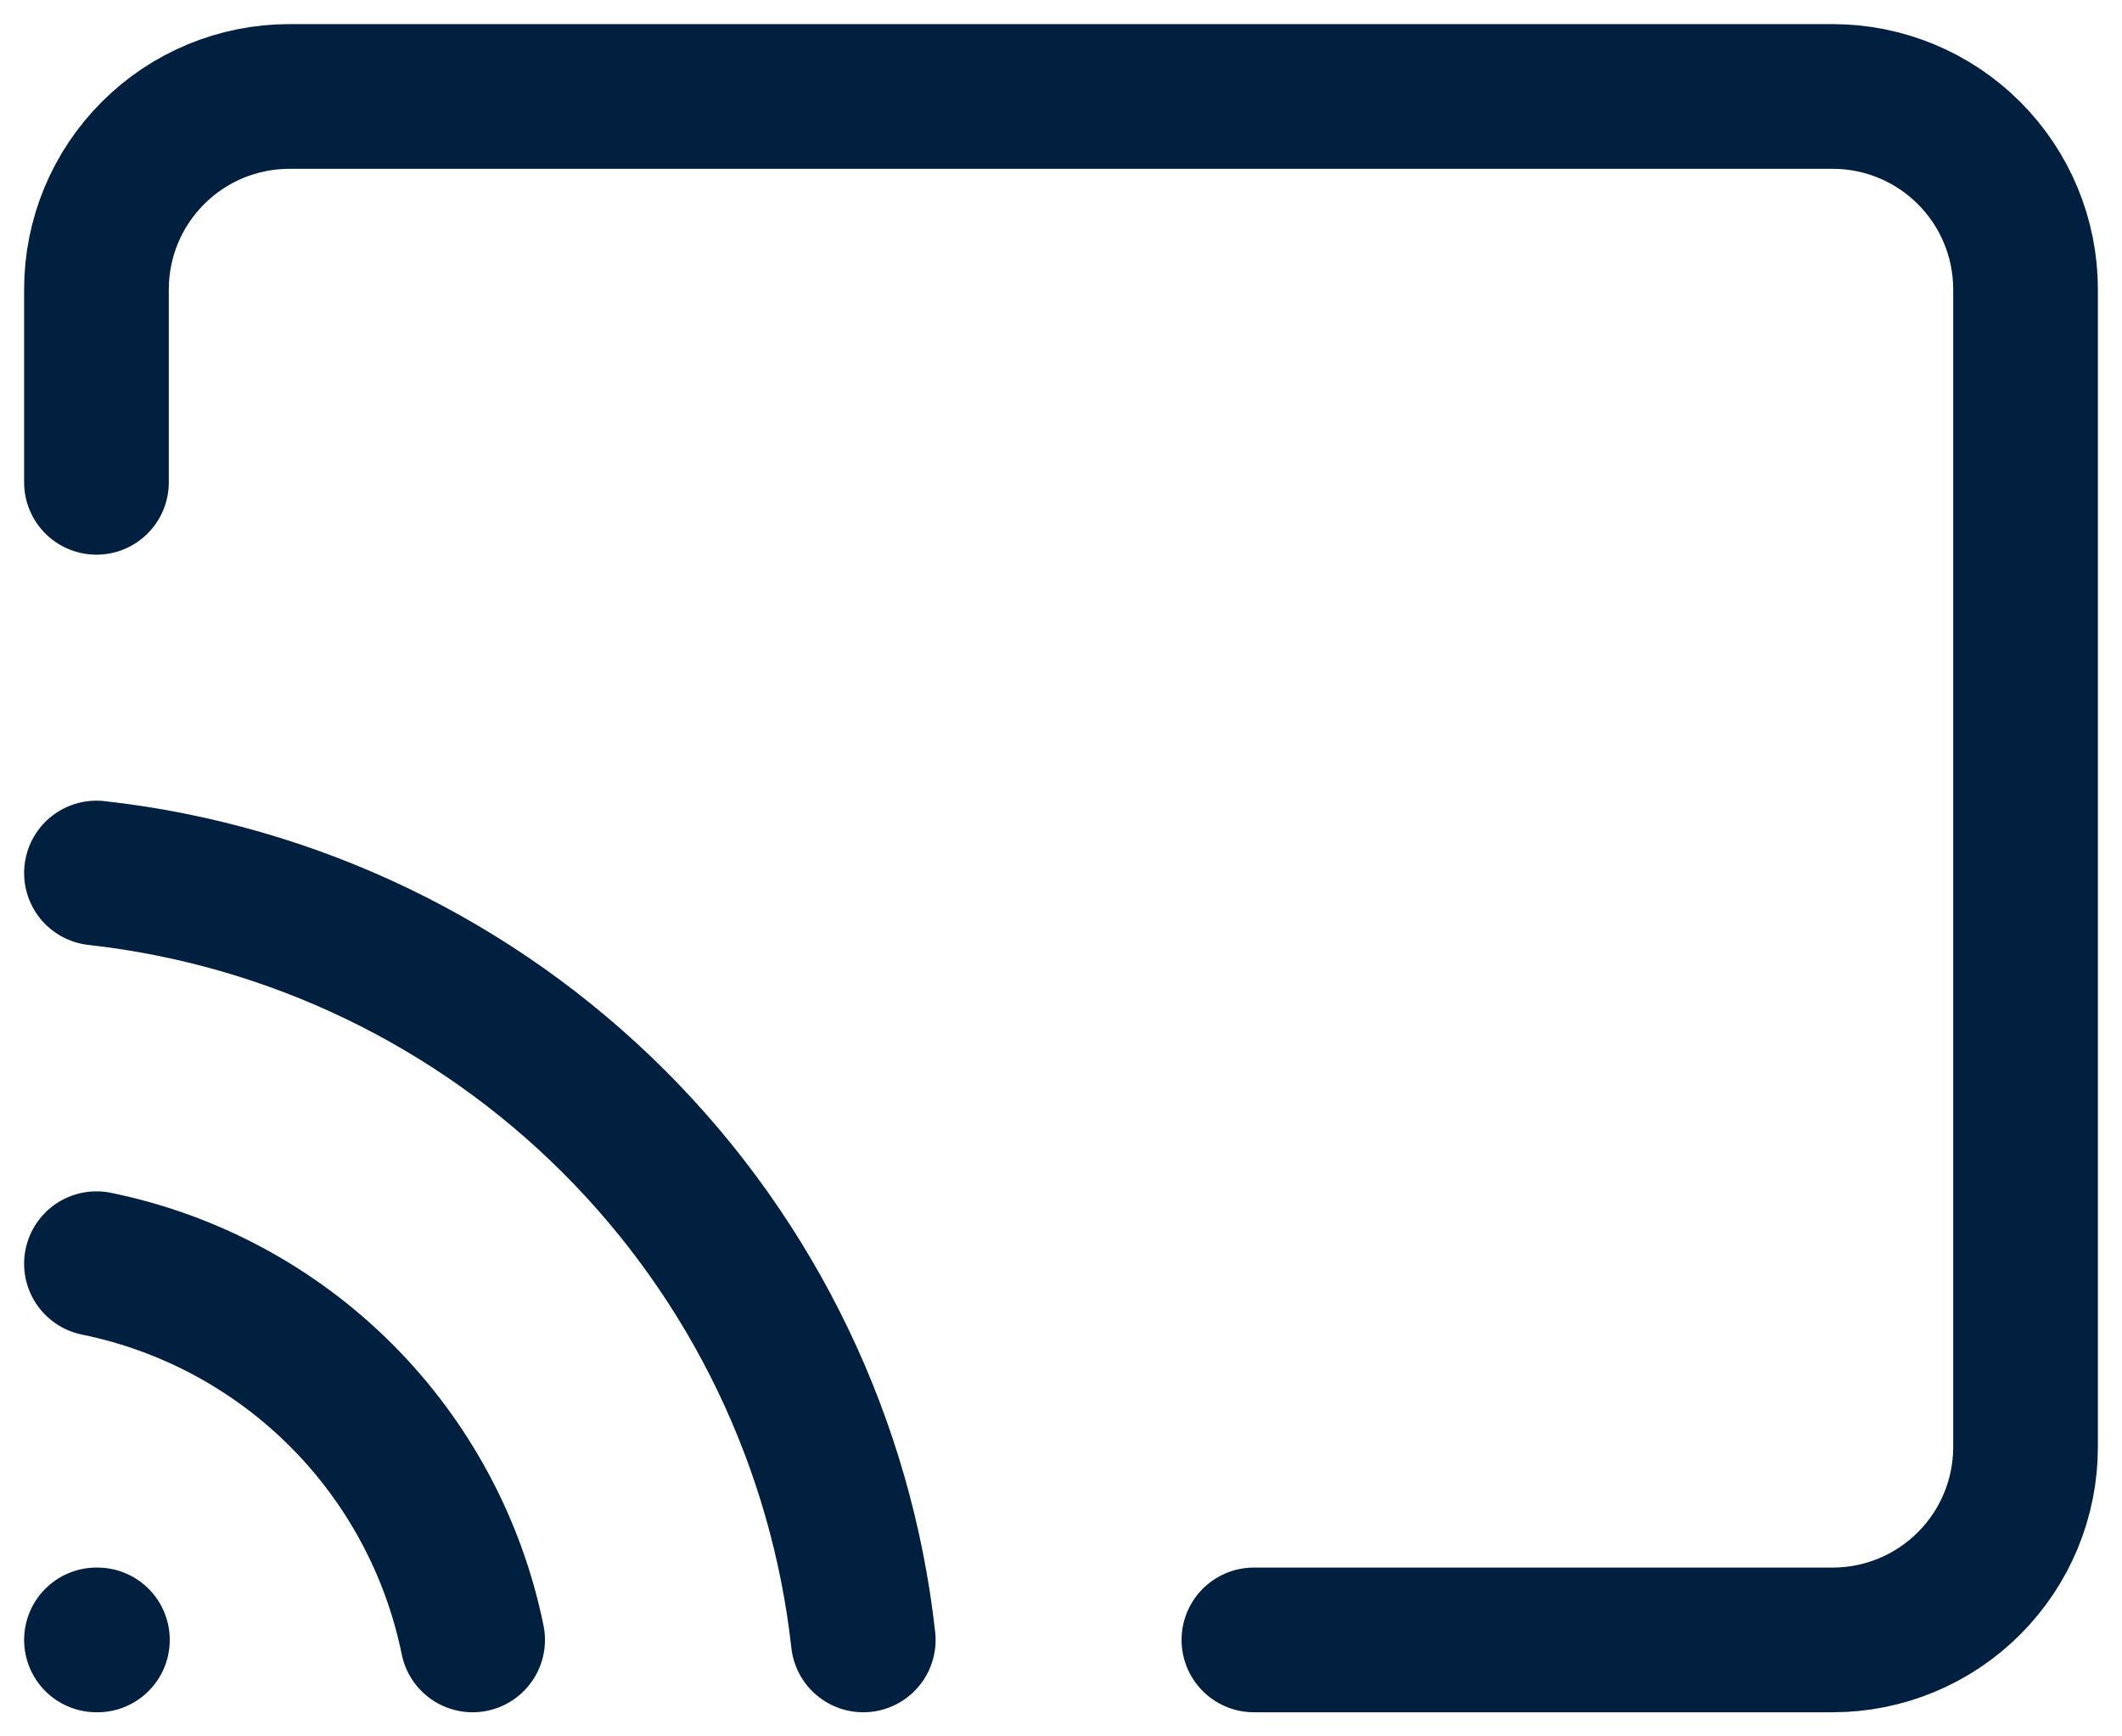
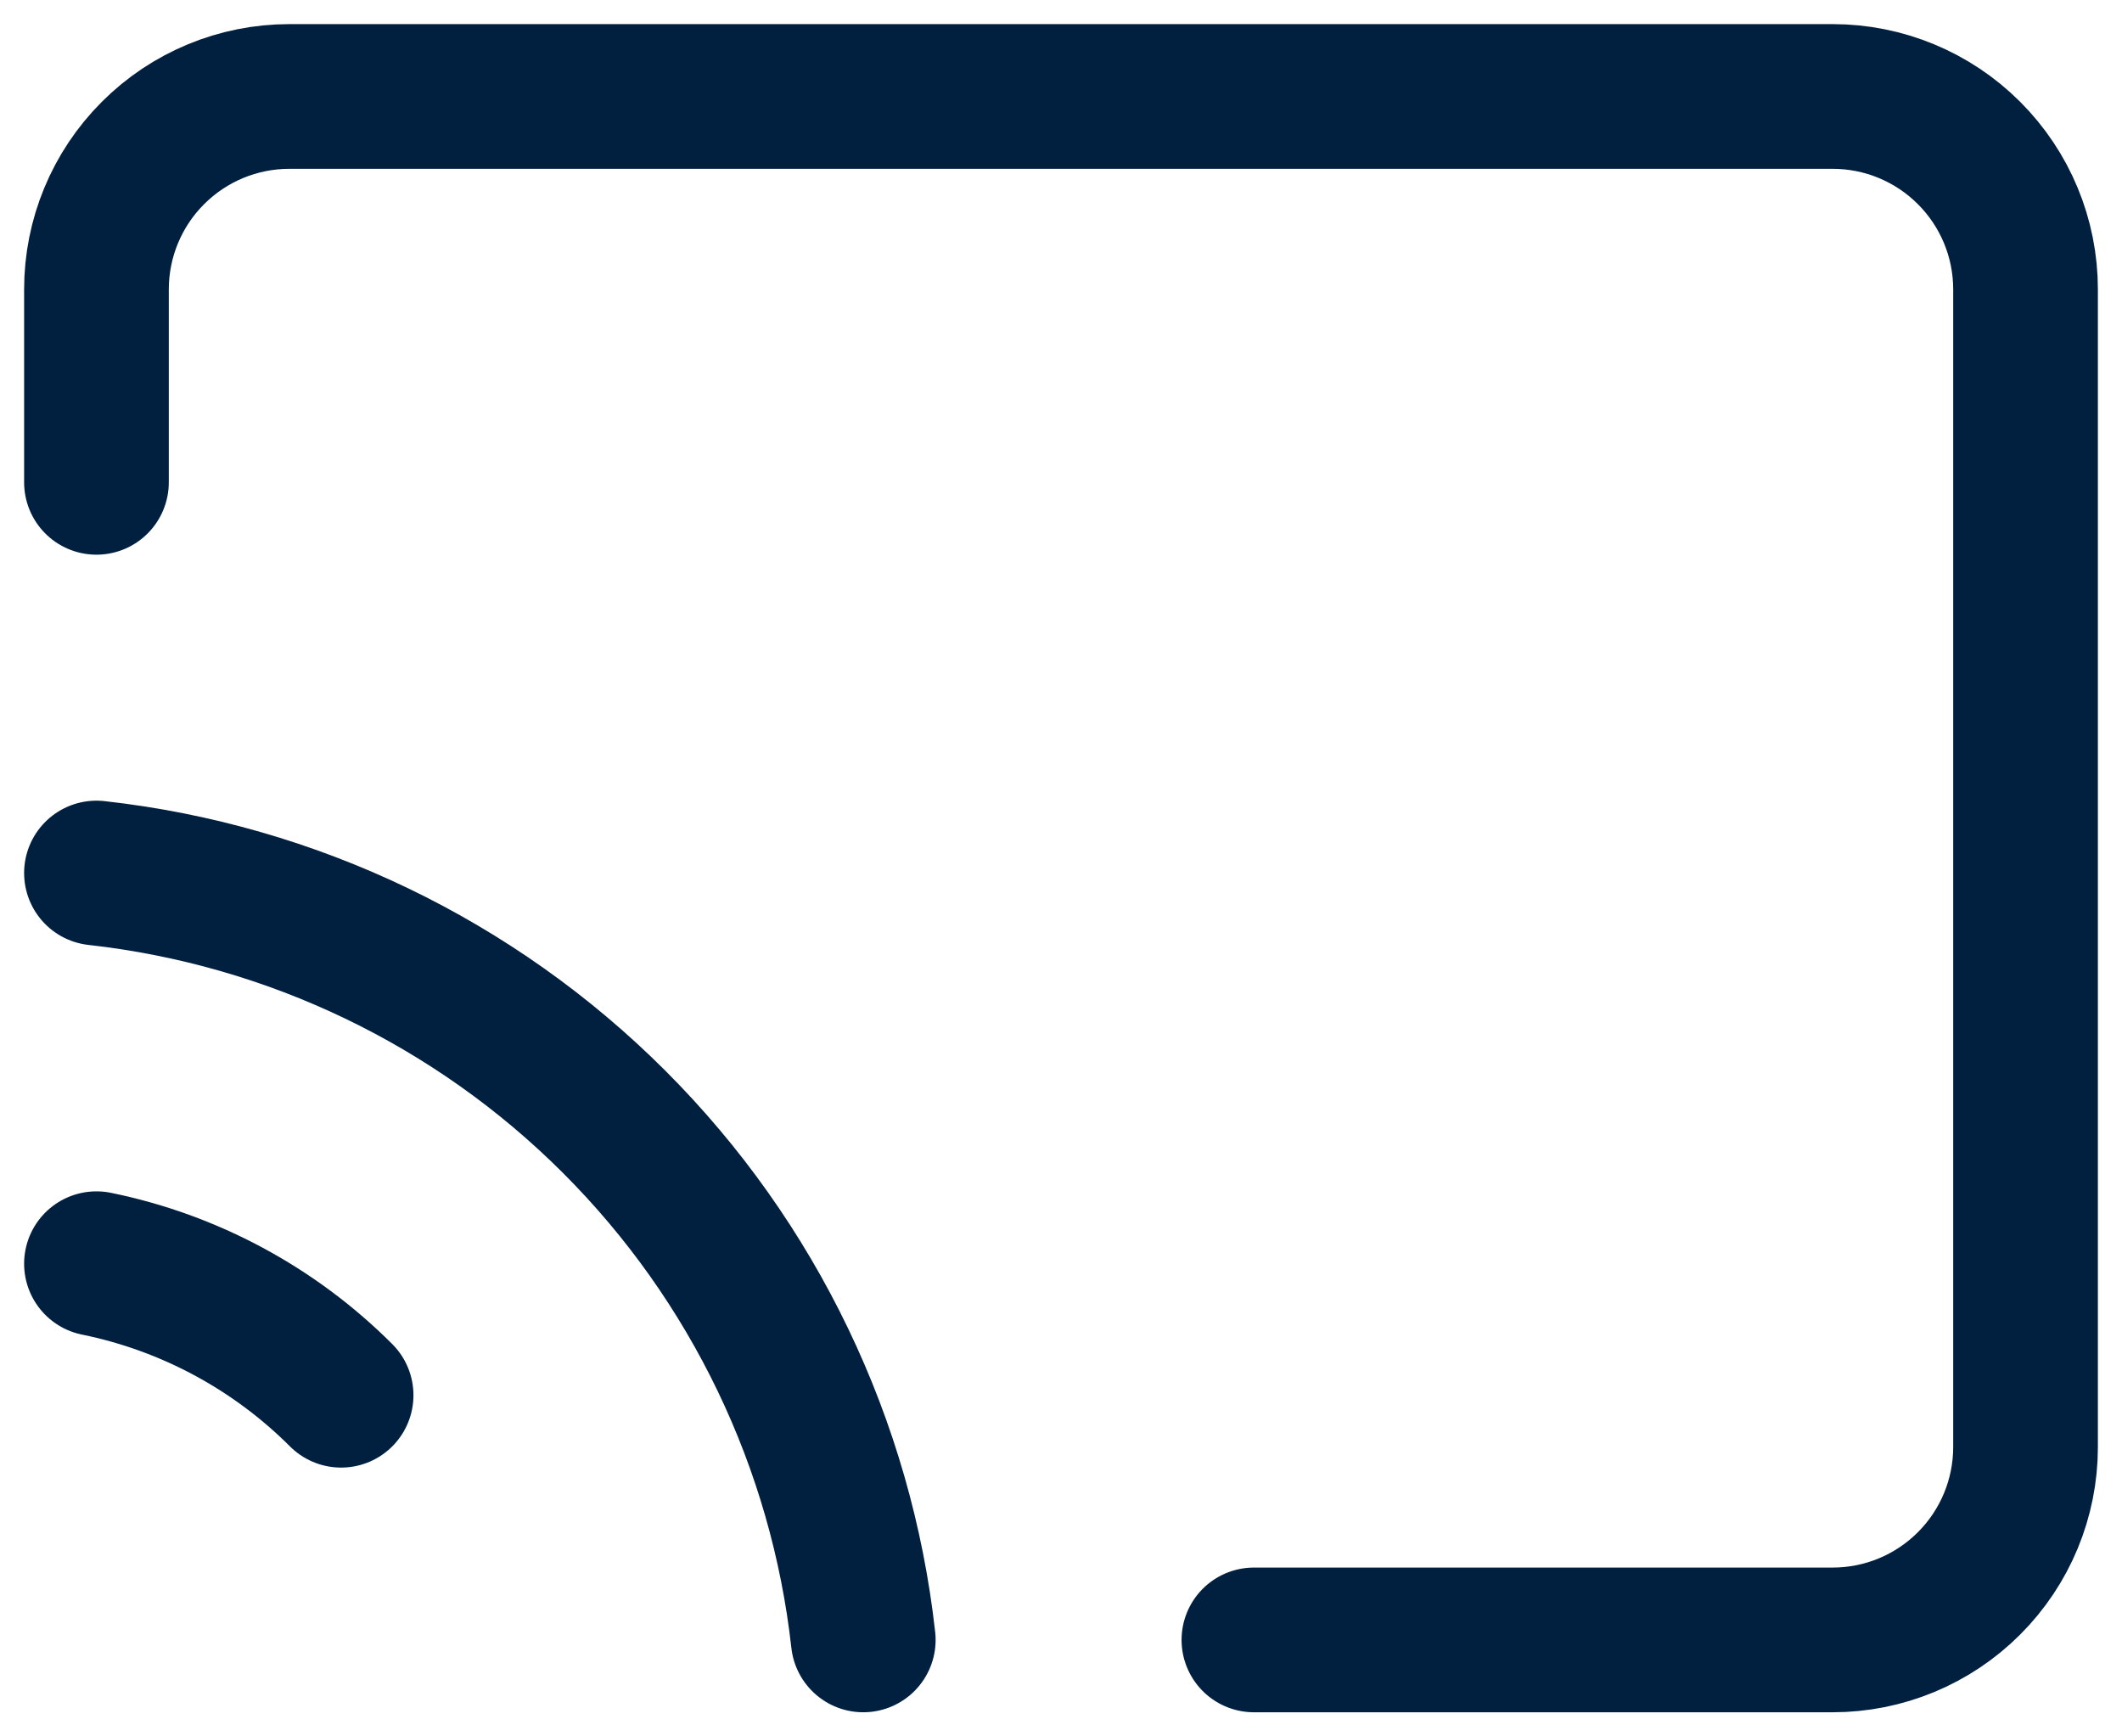
<svg xmlns="http://www.w3.org/2000/svg" width="44" height="36" viewBox="0 0 44 36" fill="none">
  <g id="Group 7">
-     <path id="Vector" d="M2 26.2C3.922 26.592 5.686 27.54 7.073 28.927C8.46 30.314 9.408 32.078 9.8 34M2 18.1C6.062 18.552 9.849 20.372 12.738 23.262C15.628 26.151 17.448 29.938 17.9 34M2 10V6C2 4.939 2.421 3.922 3.172 3.172C3.922 2.421 4.939 2 6 2H38C39.061 2 40.078 2.421 40.828 3.172C41.579 3.922 42 4.939 42 6V30C42 31.061 41.579 32.078 40.828 32.828C40.078 33.579 39.061 34 38 34H26" stroke="#01203F" stroke-width="3" stroke-linecap="round" stroke-linejoin="round" />
-     <path id="Vector_2" d="M2 34H2.02" stroke="#01203F" stroke-width="3" stroke-linecap="round" stroke-linejoin="round" />
+     <path id="Vector" d="M2 26.2C3.922 26.592 5.686 27.54 7.073 28.927M2 18.1C6.062 18.552 9.849 20.372 12.738 23.262C15.628 26.151 17.448 29.938 17.9 34M2 10V6C2 4.939 2.421 3.922 3.172 3.172C3.922 2.421 4.939 2 6 2H38C39.061 2 40.078 2.421 40.828 3.172C41.579 3.922 42 4.939 42 6V30C42 31.061 41.579 32.078 40.828 32.828C40.078 33.579 39.061 34 38 34H26" stroke="#01203F" stroke-width="3" stroke-linecap="round" stroke-linejoin="round" />
  </g>
</svg>